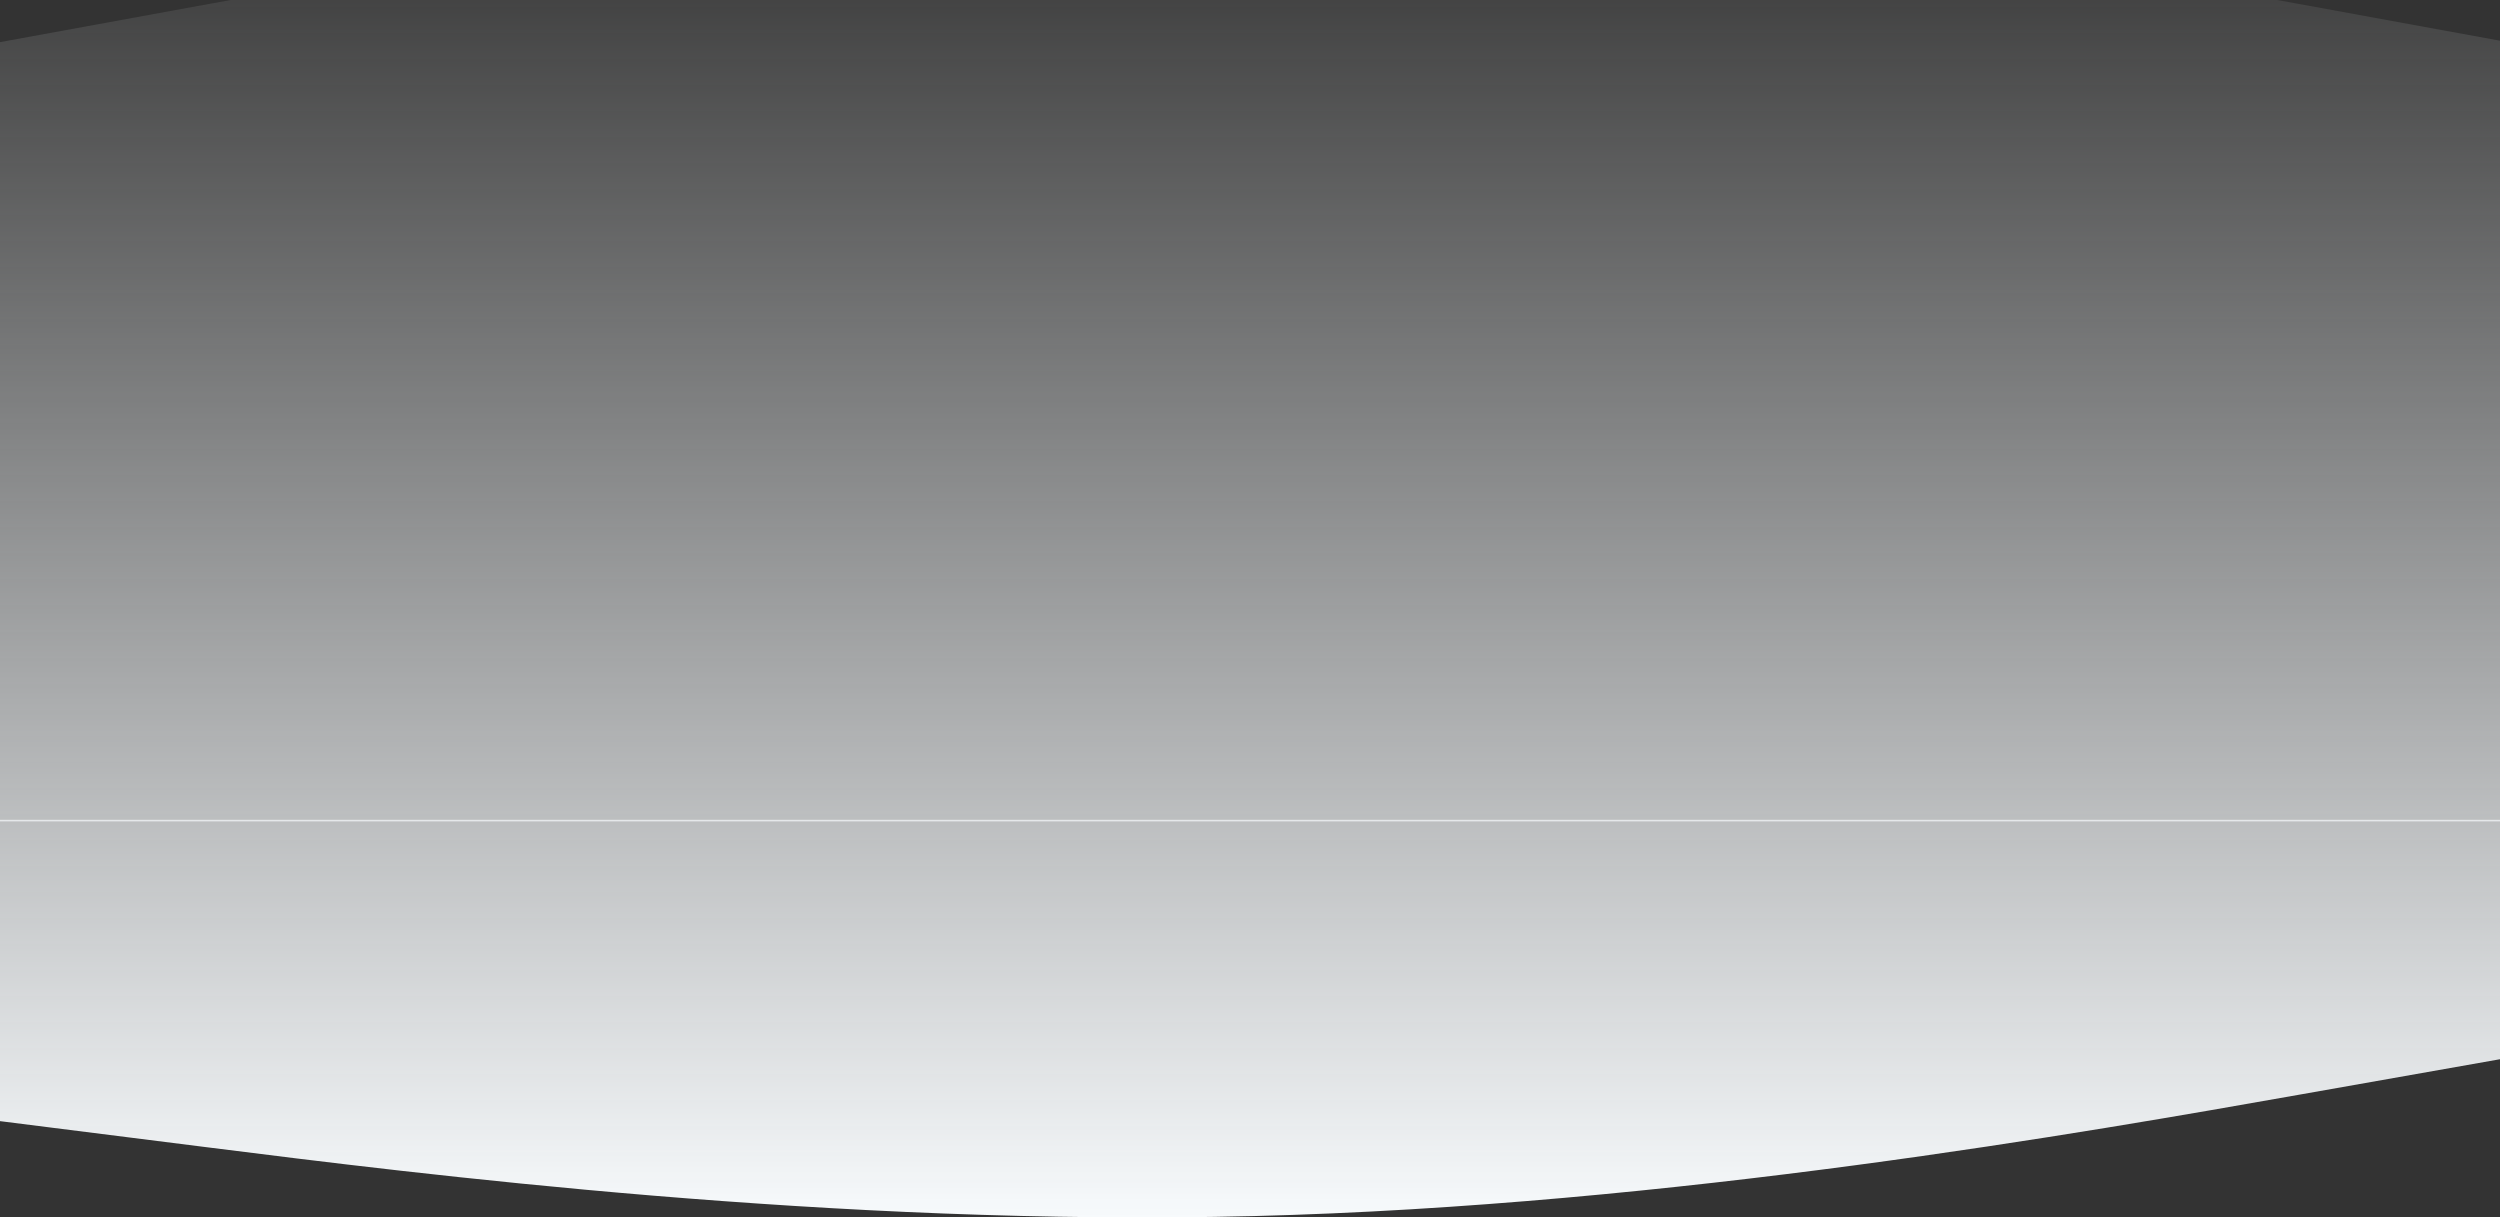
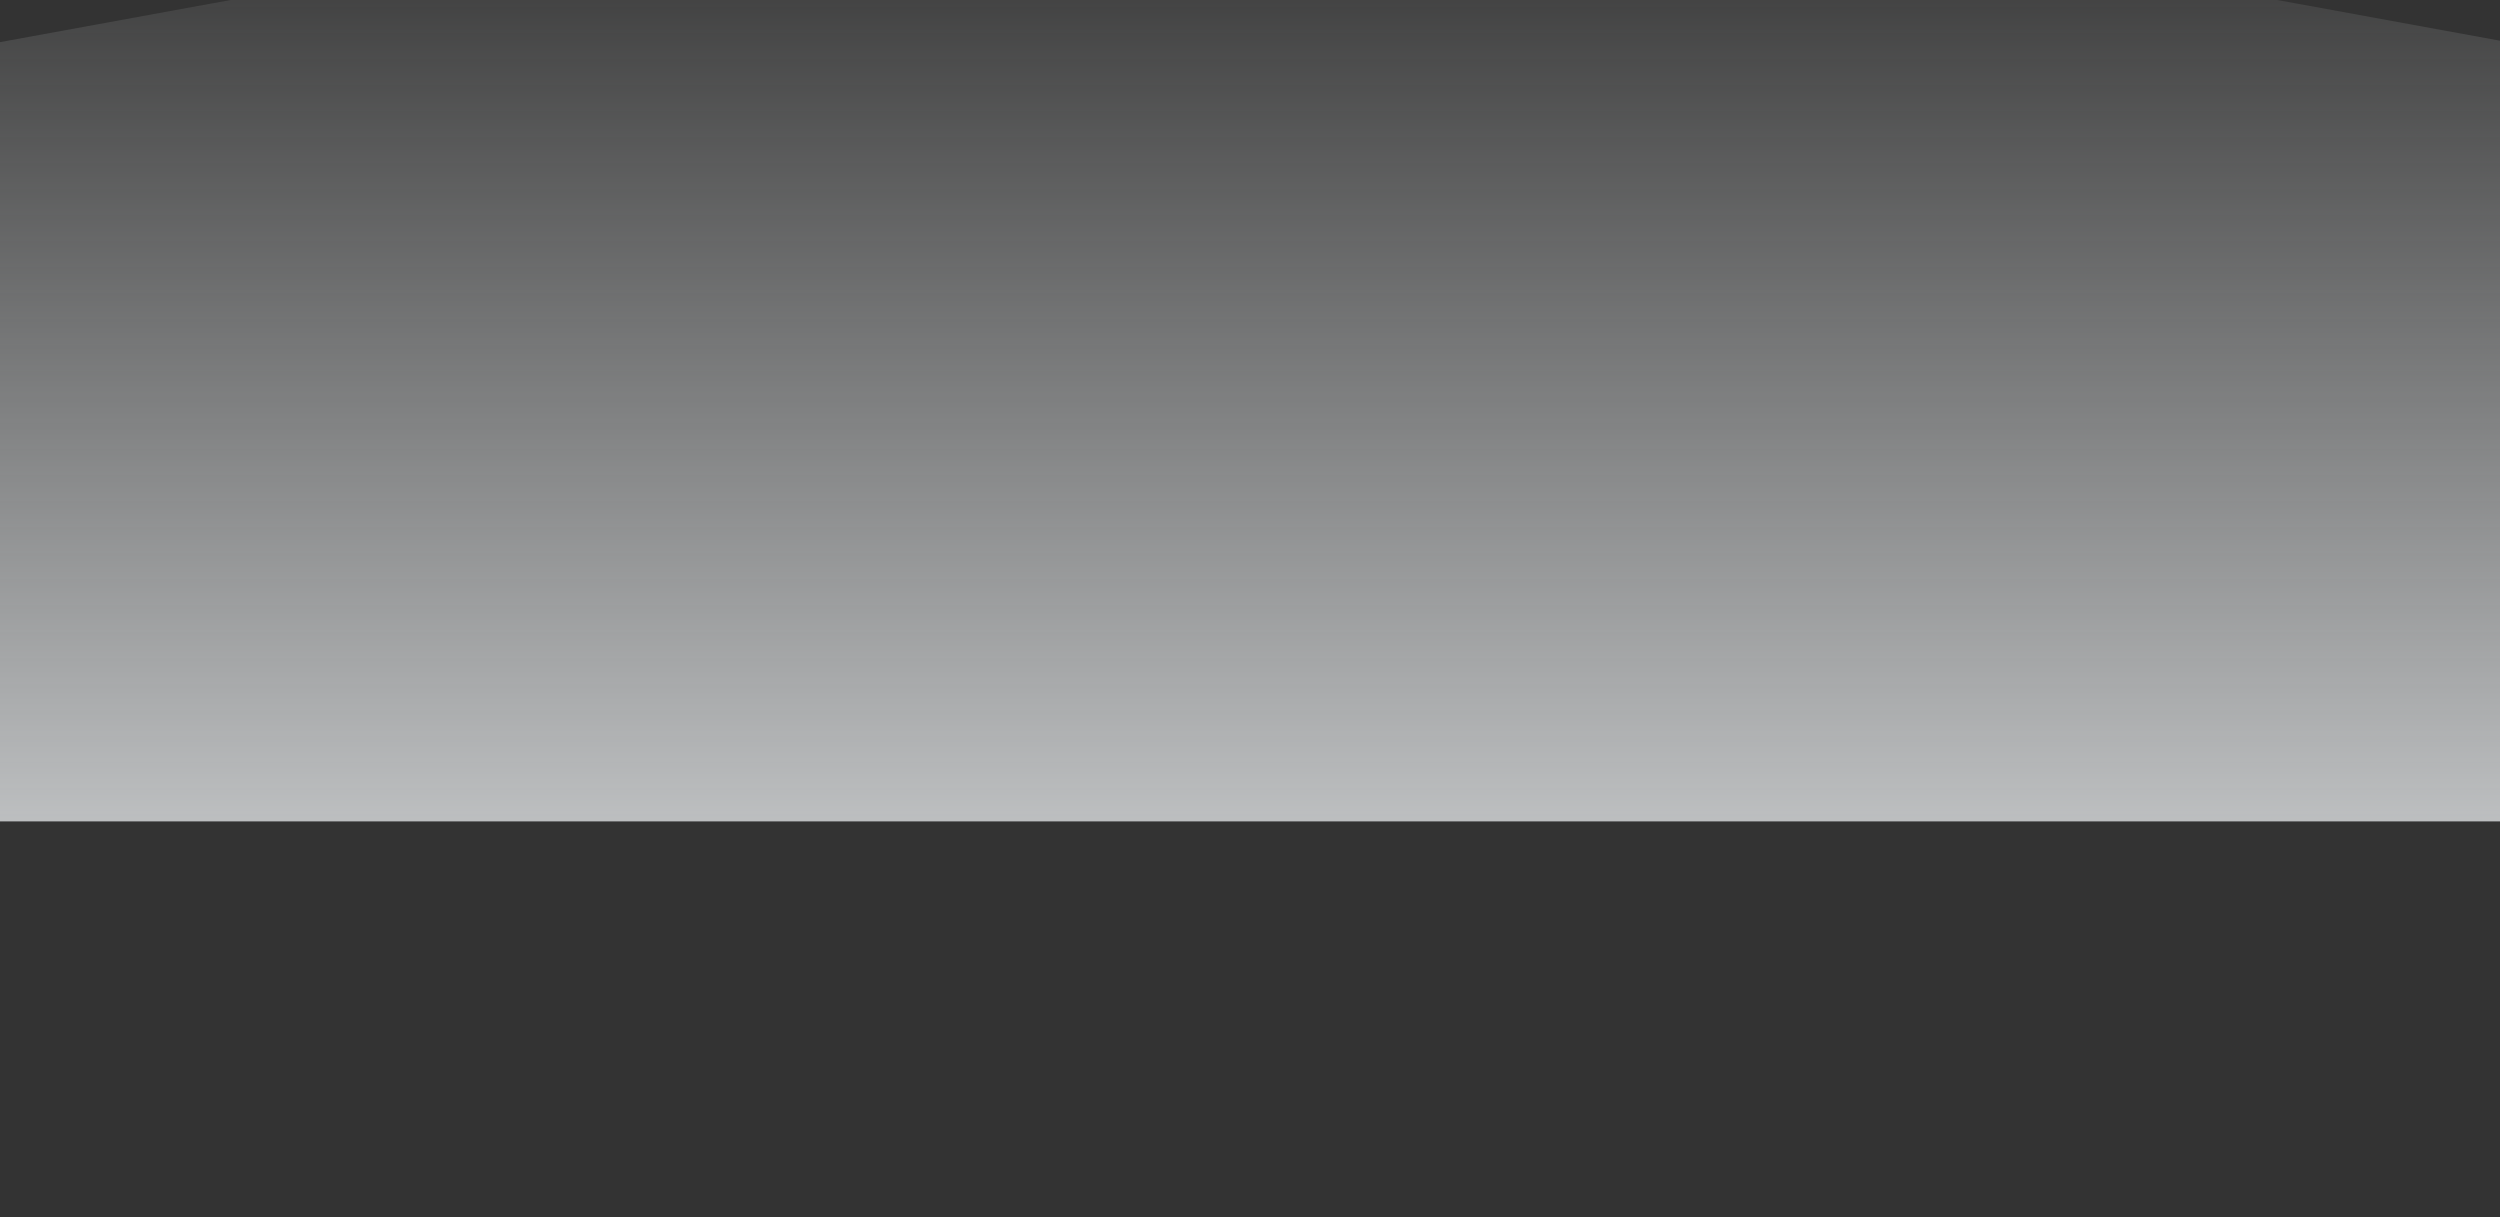
<svg xmlns="http://www.w3.org/2000/svg" width="1920" height="935" viewBox="0 0 1920 935" fill="none">
  <rect x="0" y="0" width="1920" height="935" fill="#333333" stroke="none" />
-   <path fill-rule="evenodd" clip-rule="evenodd" d="M4.31599e-05 32.37L160.5 3.027C321 -26.315 642 -85 963 -85C1284 -85 1605 -26.315 1765.5 3.027L1926 32.37L1926 630.832L1765.5 630.832C1605 630.832 1284 630.832 963 630.832C642 630.833 321 630.833 160.5 630.833L9.54791e-05 630.833L4.31599e-05 32.37Z" fill="url(#paint0_linear)" />
-   <path fill-rule="evenodd" clip-rule="evenodd" d="M1926 812.423L1765.5 840.778C1605 869.133 1284 925.842 963 933.944C642 942.045 321 901.538 160.5 881.285L0 861.032L9.53723e-05 629.611L160.5 629.611C321 629.611 642 629.611 963 629.611C1284 629.611 1605 629.611 1765.5 629.611L1926 629.611L1926 812.423Z" fill="url(#paint1_linear)" />
+   <path fill-rule="evenodd" clip-rule="evenodd" d="M4.31599e-05 32.37L160.5 3.027C321 -26.315 642 -85 963 -85C1284 -85 1605 -26.315 1765.5 3.027L1926 32.37L1926 630.832L1765.5 630.832C1605 630.832 1284 630.832 963 630.832C642 630.833 321 630.833 160.5 630.833L9.54791e-05 630.833L4.31599e-05 32.37" fill="url(#paint0_linear)" />
  <defs>
    <linearGradient id="paint0_linear" x1="963" y1="935" x2="963" y2="-85" gradientUnits="userSpaceOnUse">
      <stop stop-color="#F7FAFC" />
      <stop offset="1" stop-color="#F7FAFC" stop-opacity="0" />
    </linearGradient>
    <linearGradient id="paint1_linear" x1="963" y1="935" x2="963" y2="-85" gradientUnits="userSpaceOnUse">
      <stop stop-color="#F7FAFC" />
      <stop offset="1" stop-color="#F7FAFC" stop-opacity="0" />
    </linearGradient>
  </defs>
</svg>